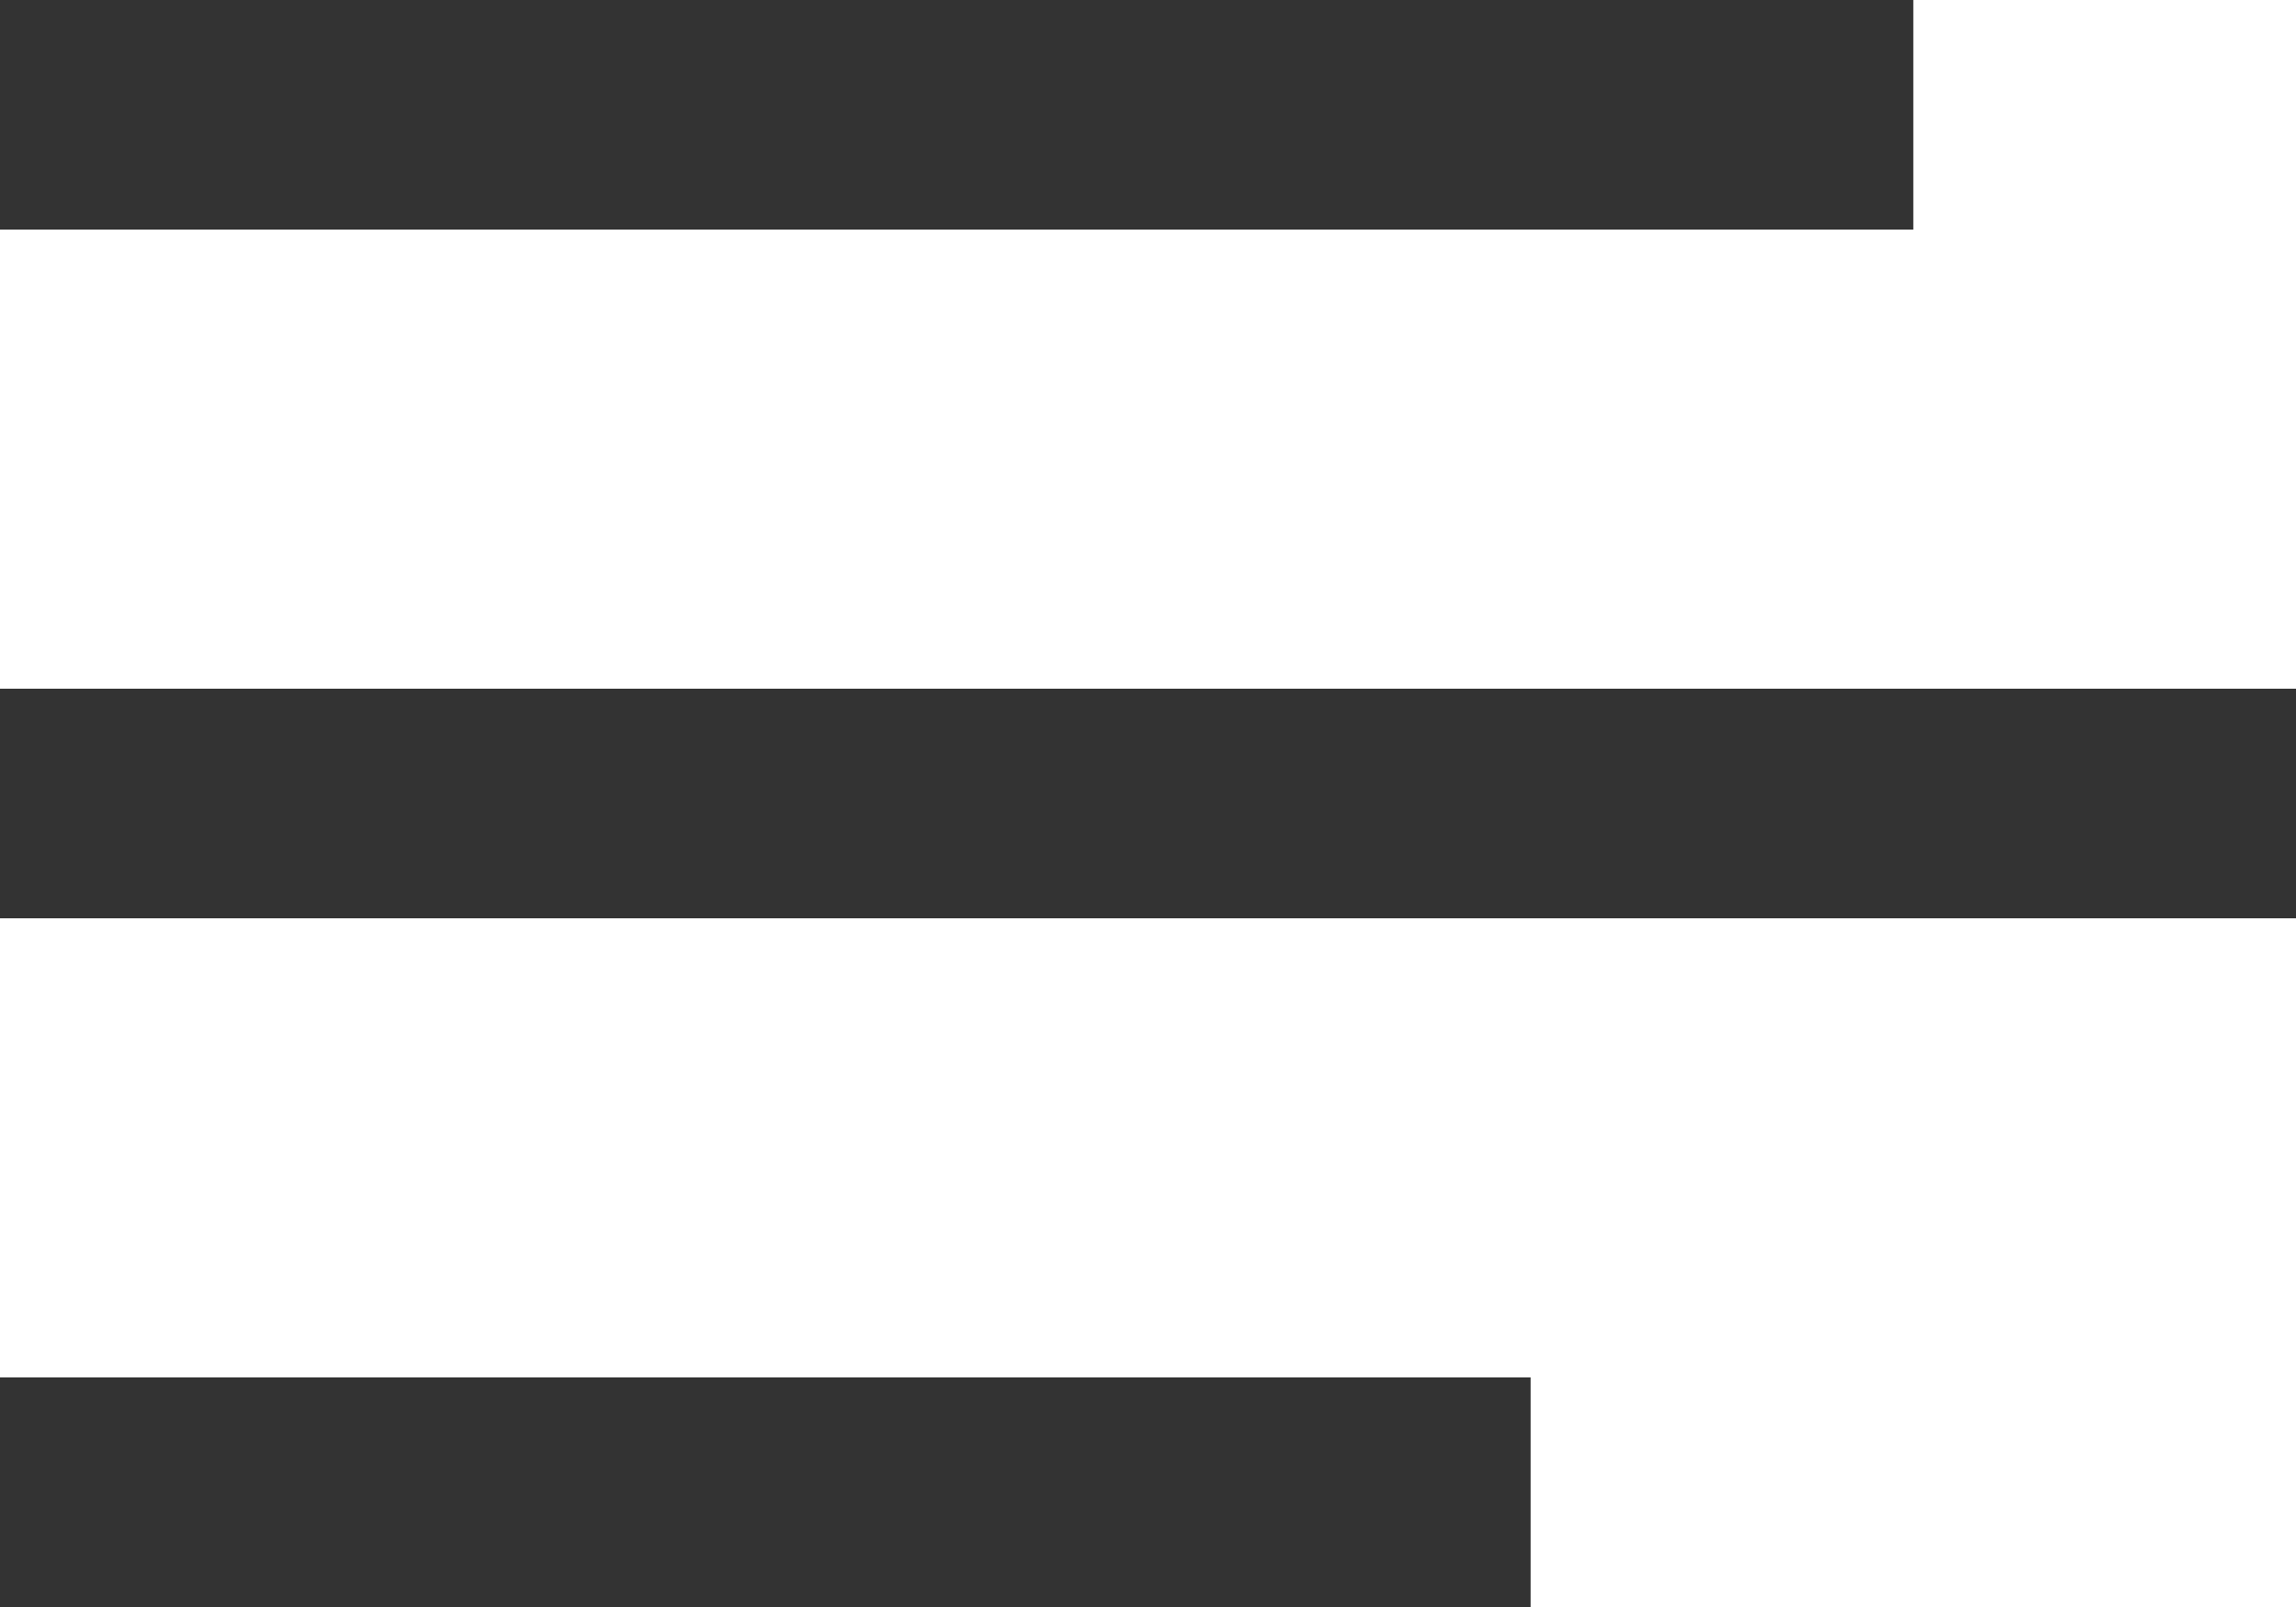
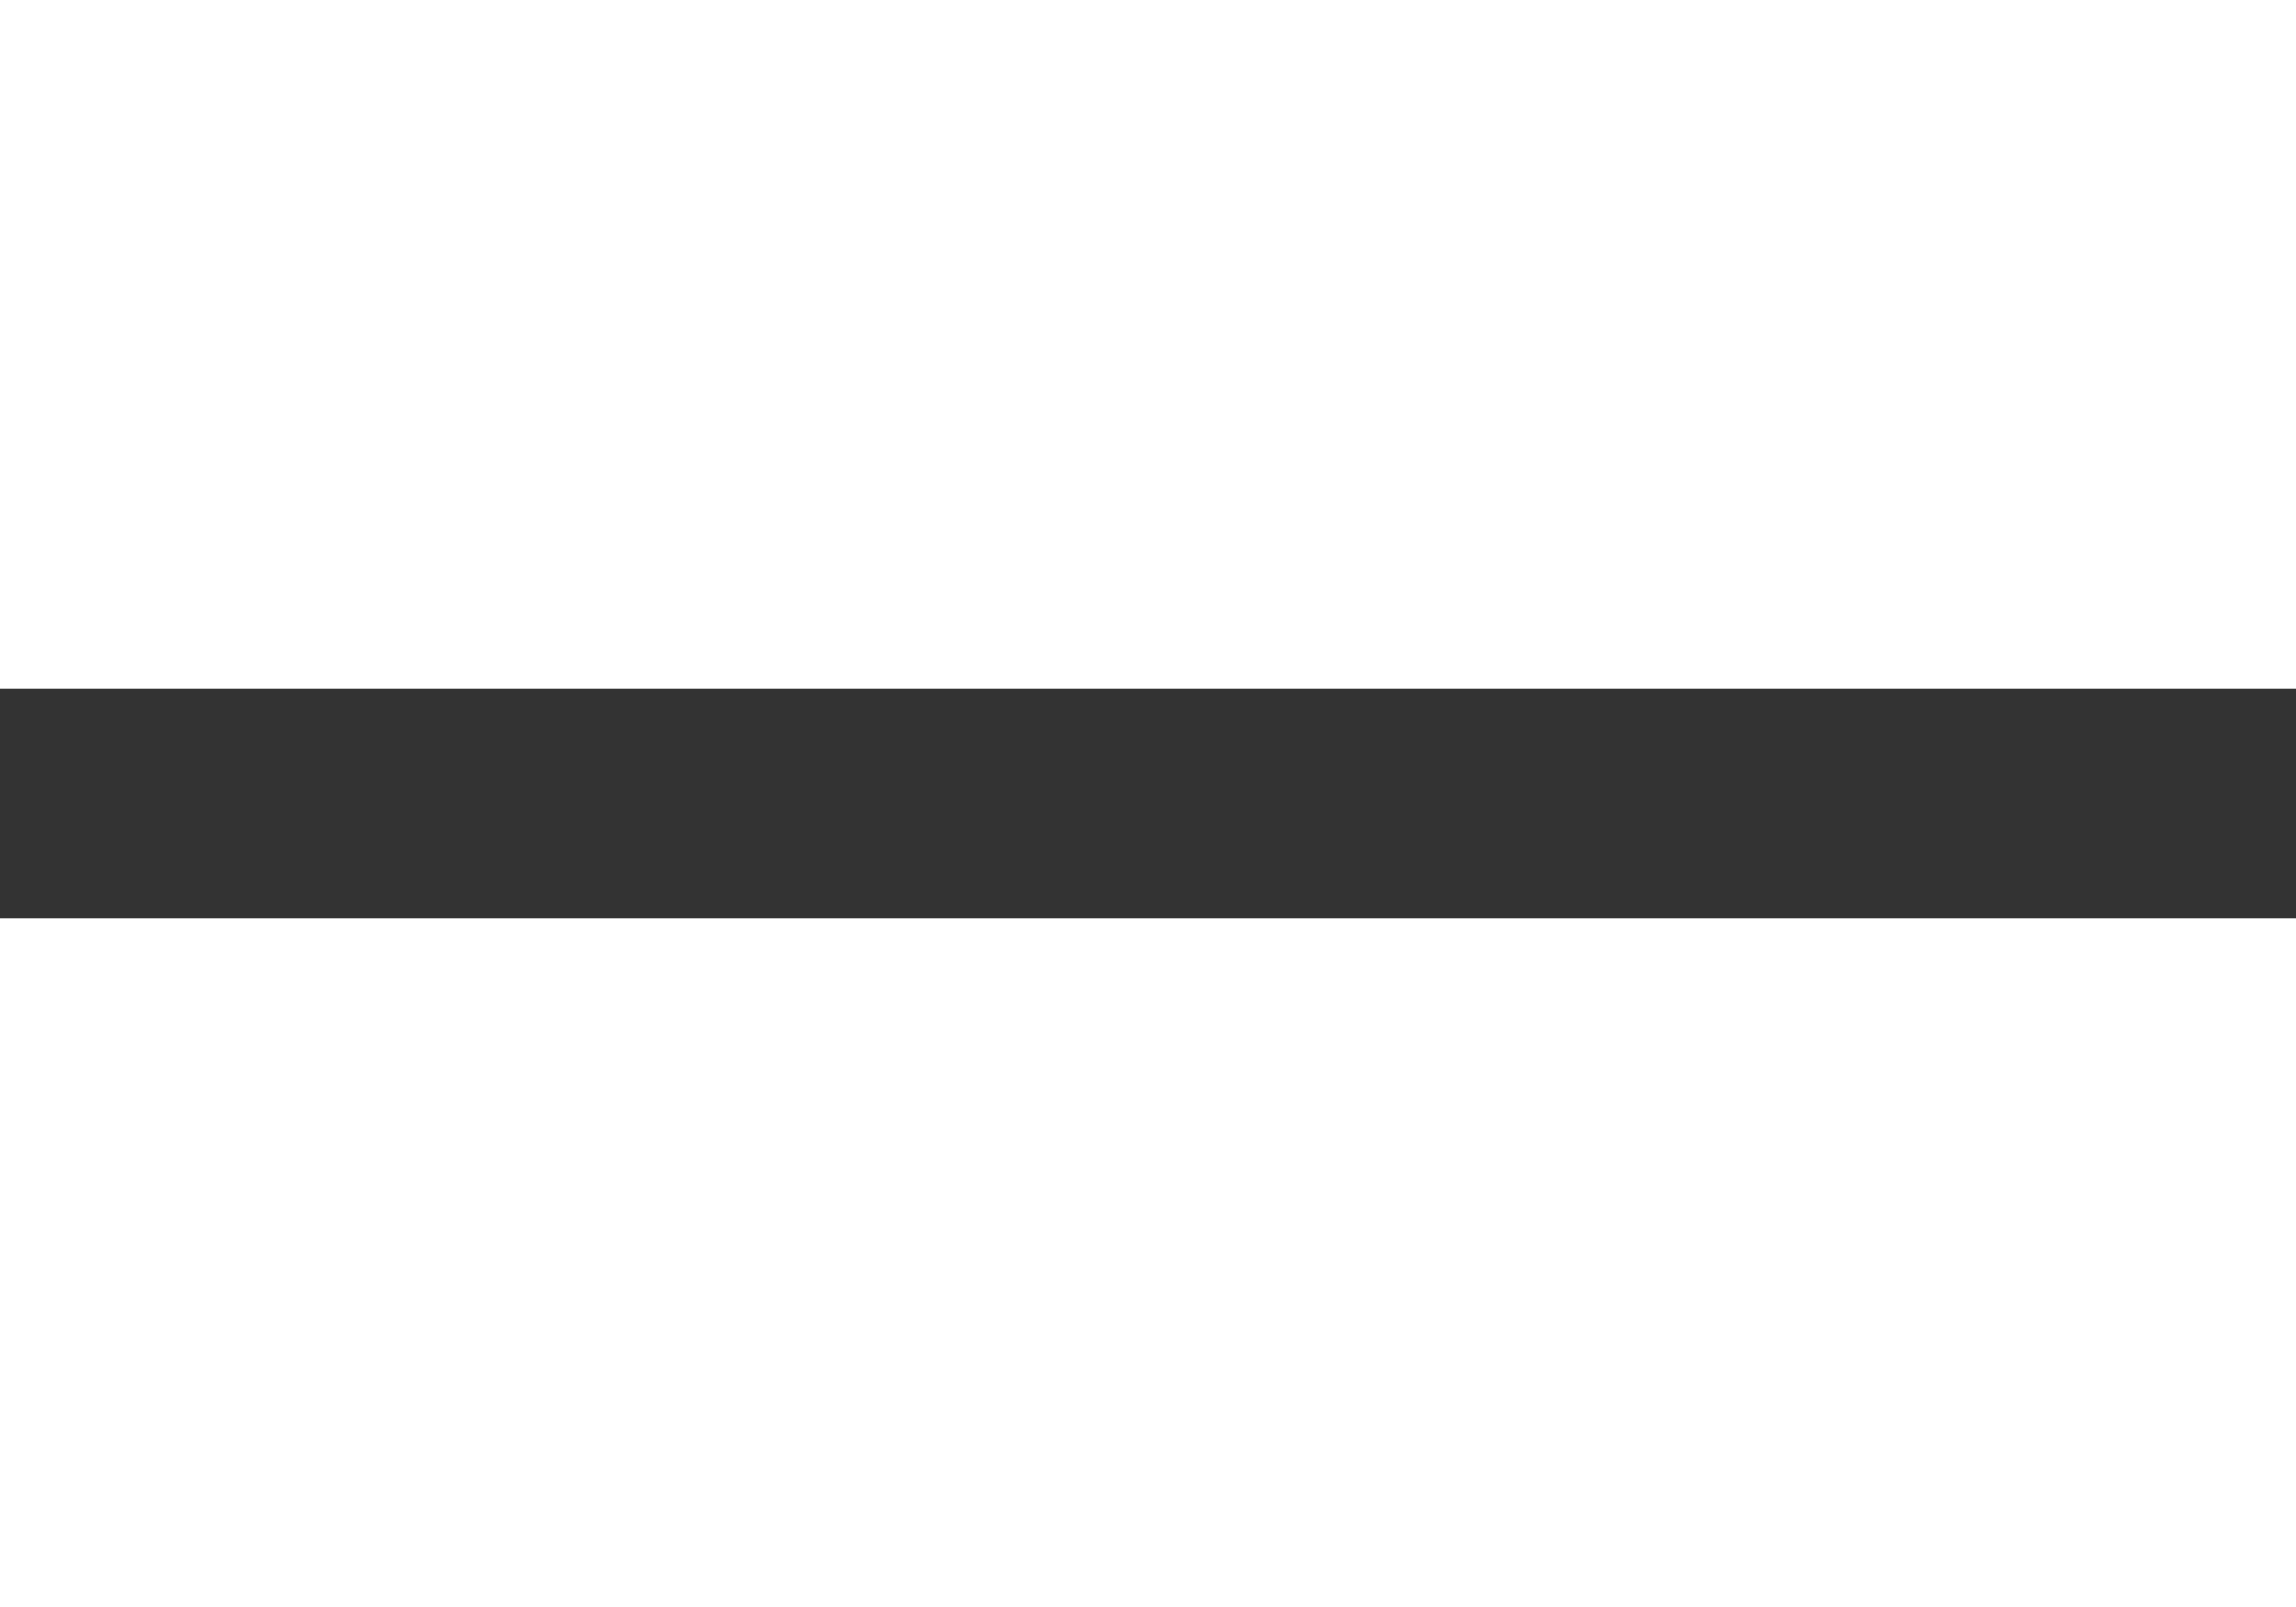
<svg xmlns="http://www.w3.org/2000/svg" width="30" height="21" viewBox="0 0 30 21">
  <defs>
    <style>.a{fill:#333;}</style>
  </defs>
  <g transform="translate(-968 -3536.5)">
    <rect class="a" width="3" height="30" transform="translate(998 3545.5) rotate(90)" />
-     <rect class="a" width="3" height="25" transform="translate(993 3536.5) rotate(90)" />
-     <rect class="a" width="3" height="20" transform="translate(988 3554.5) rotate(90)" />
  </g>
</svg>